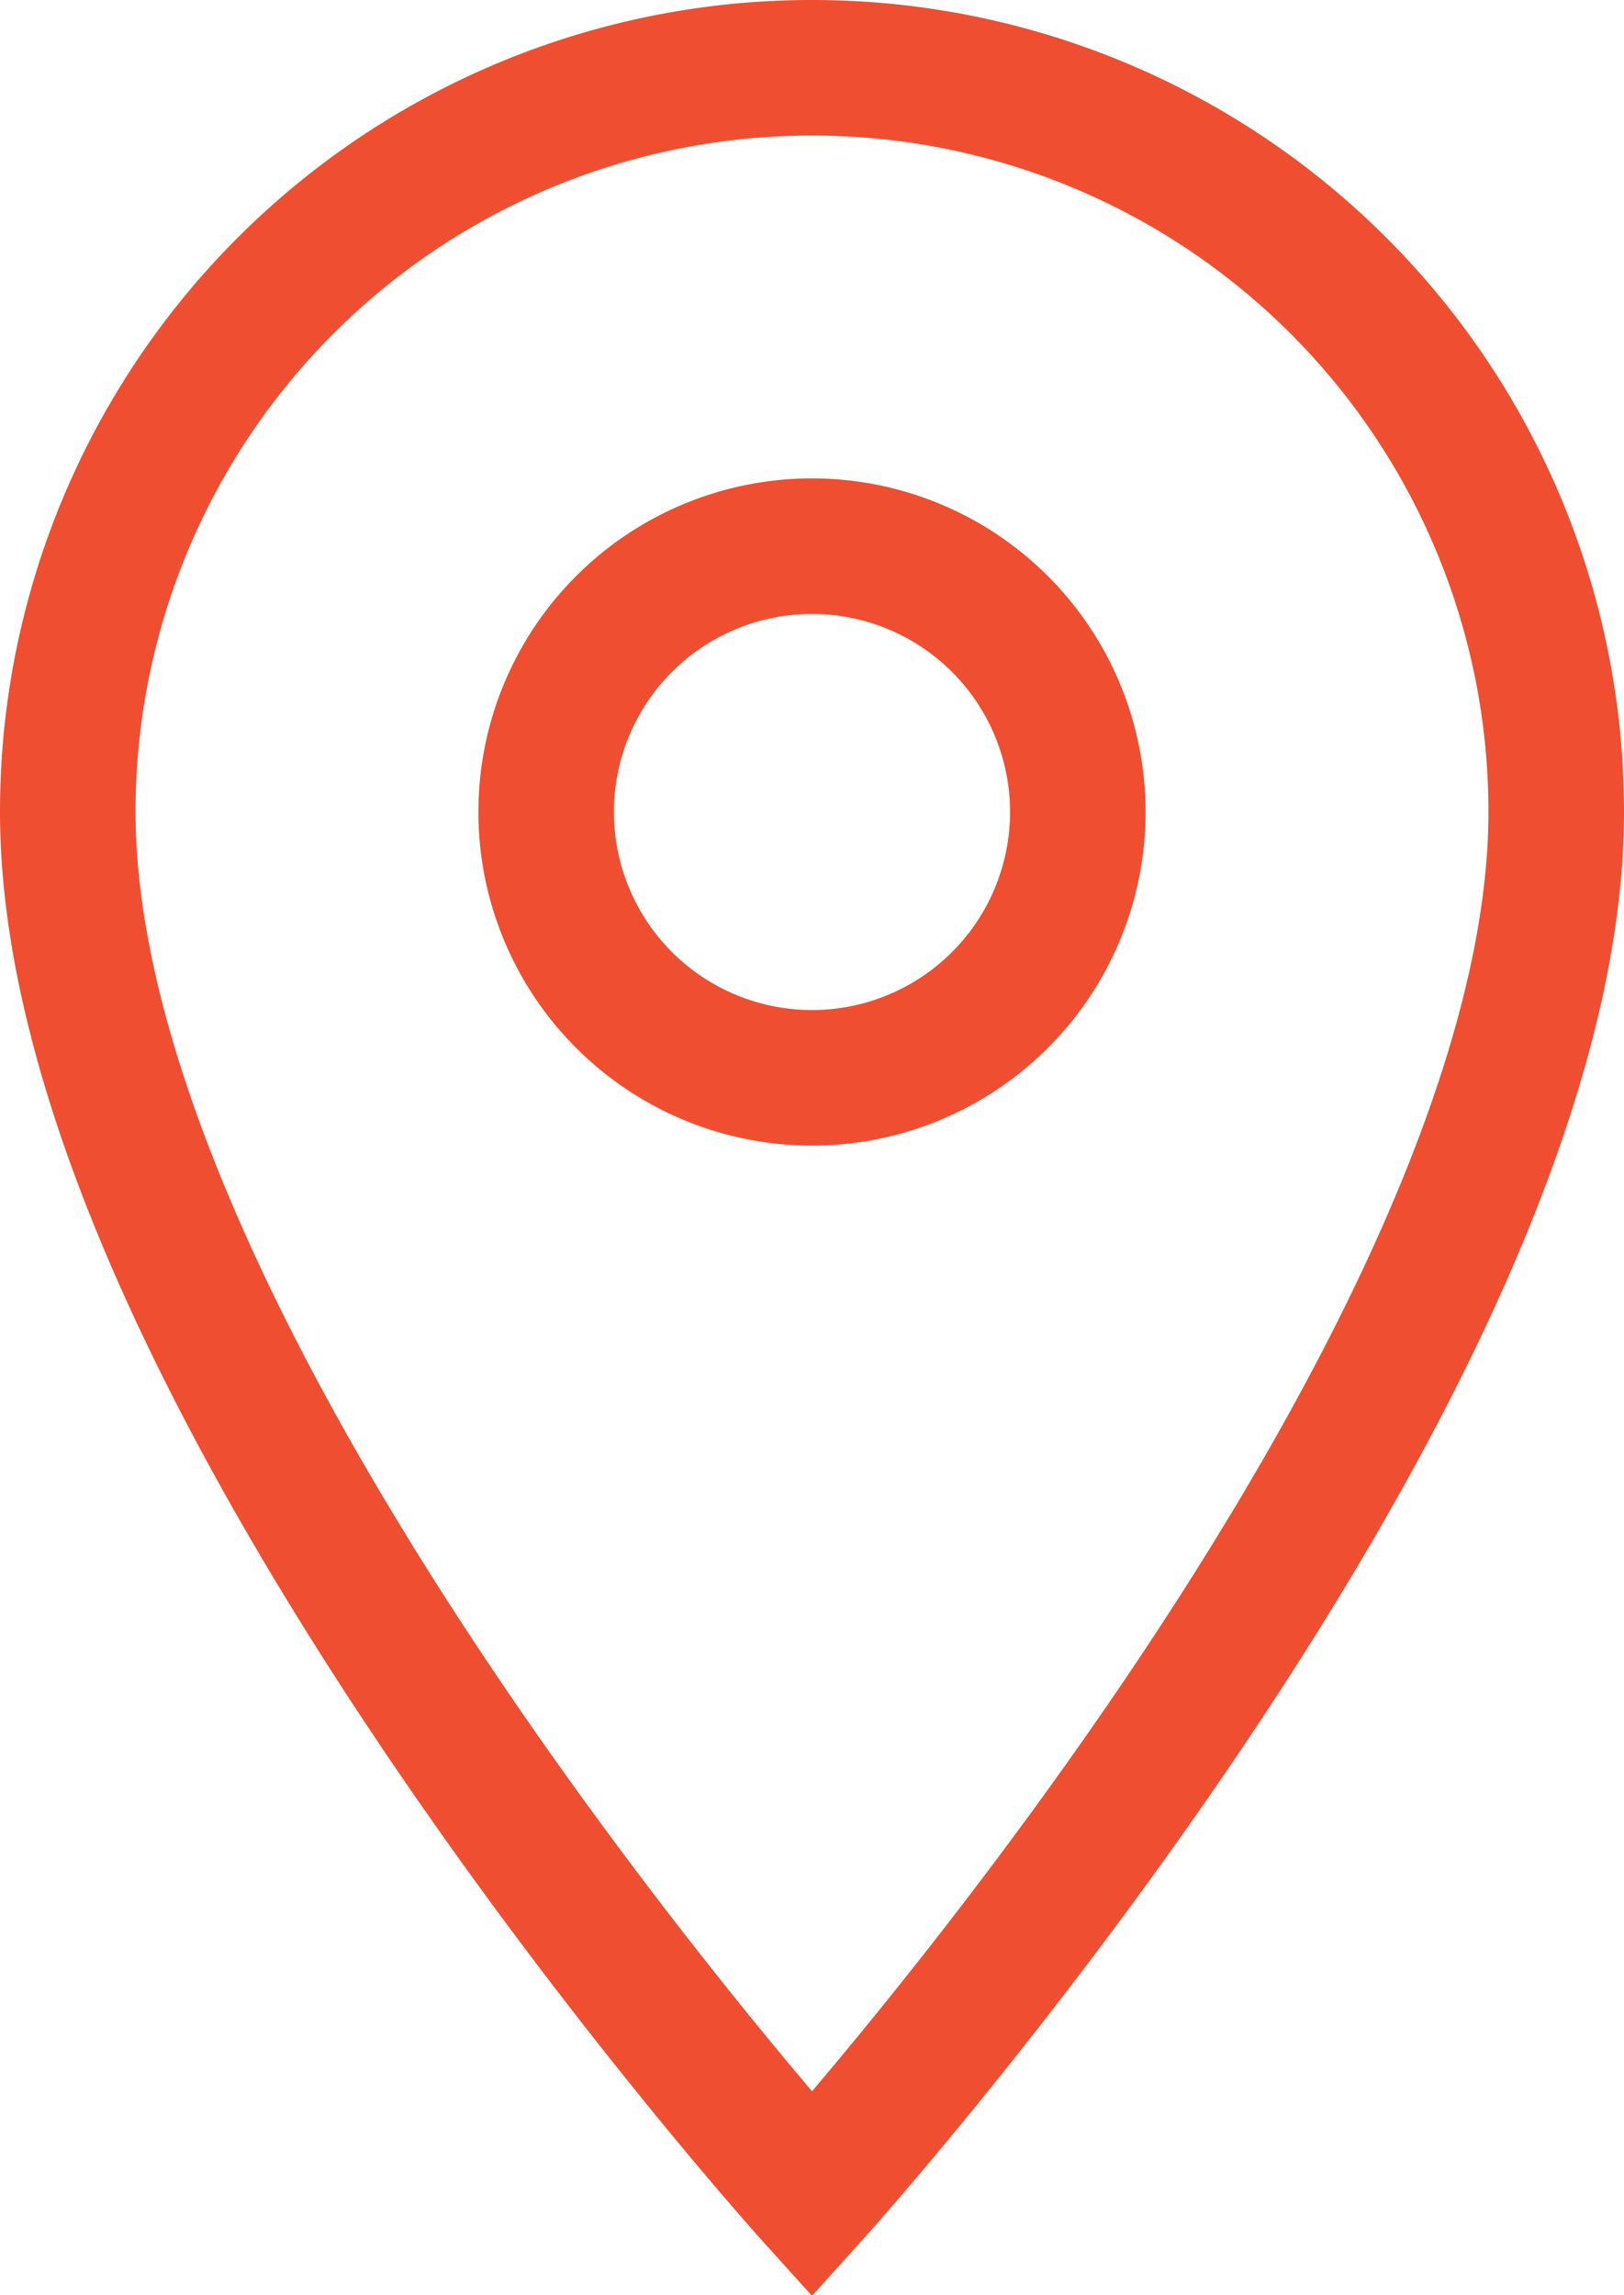
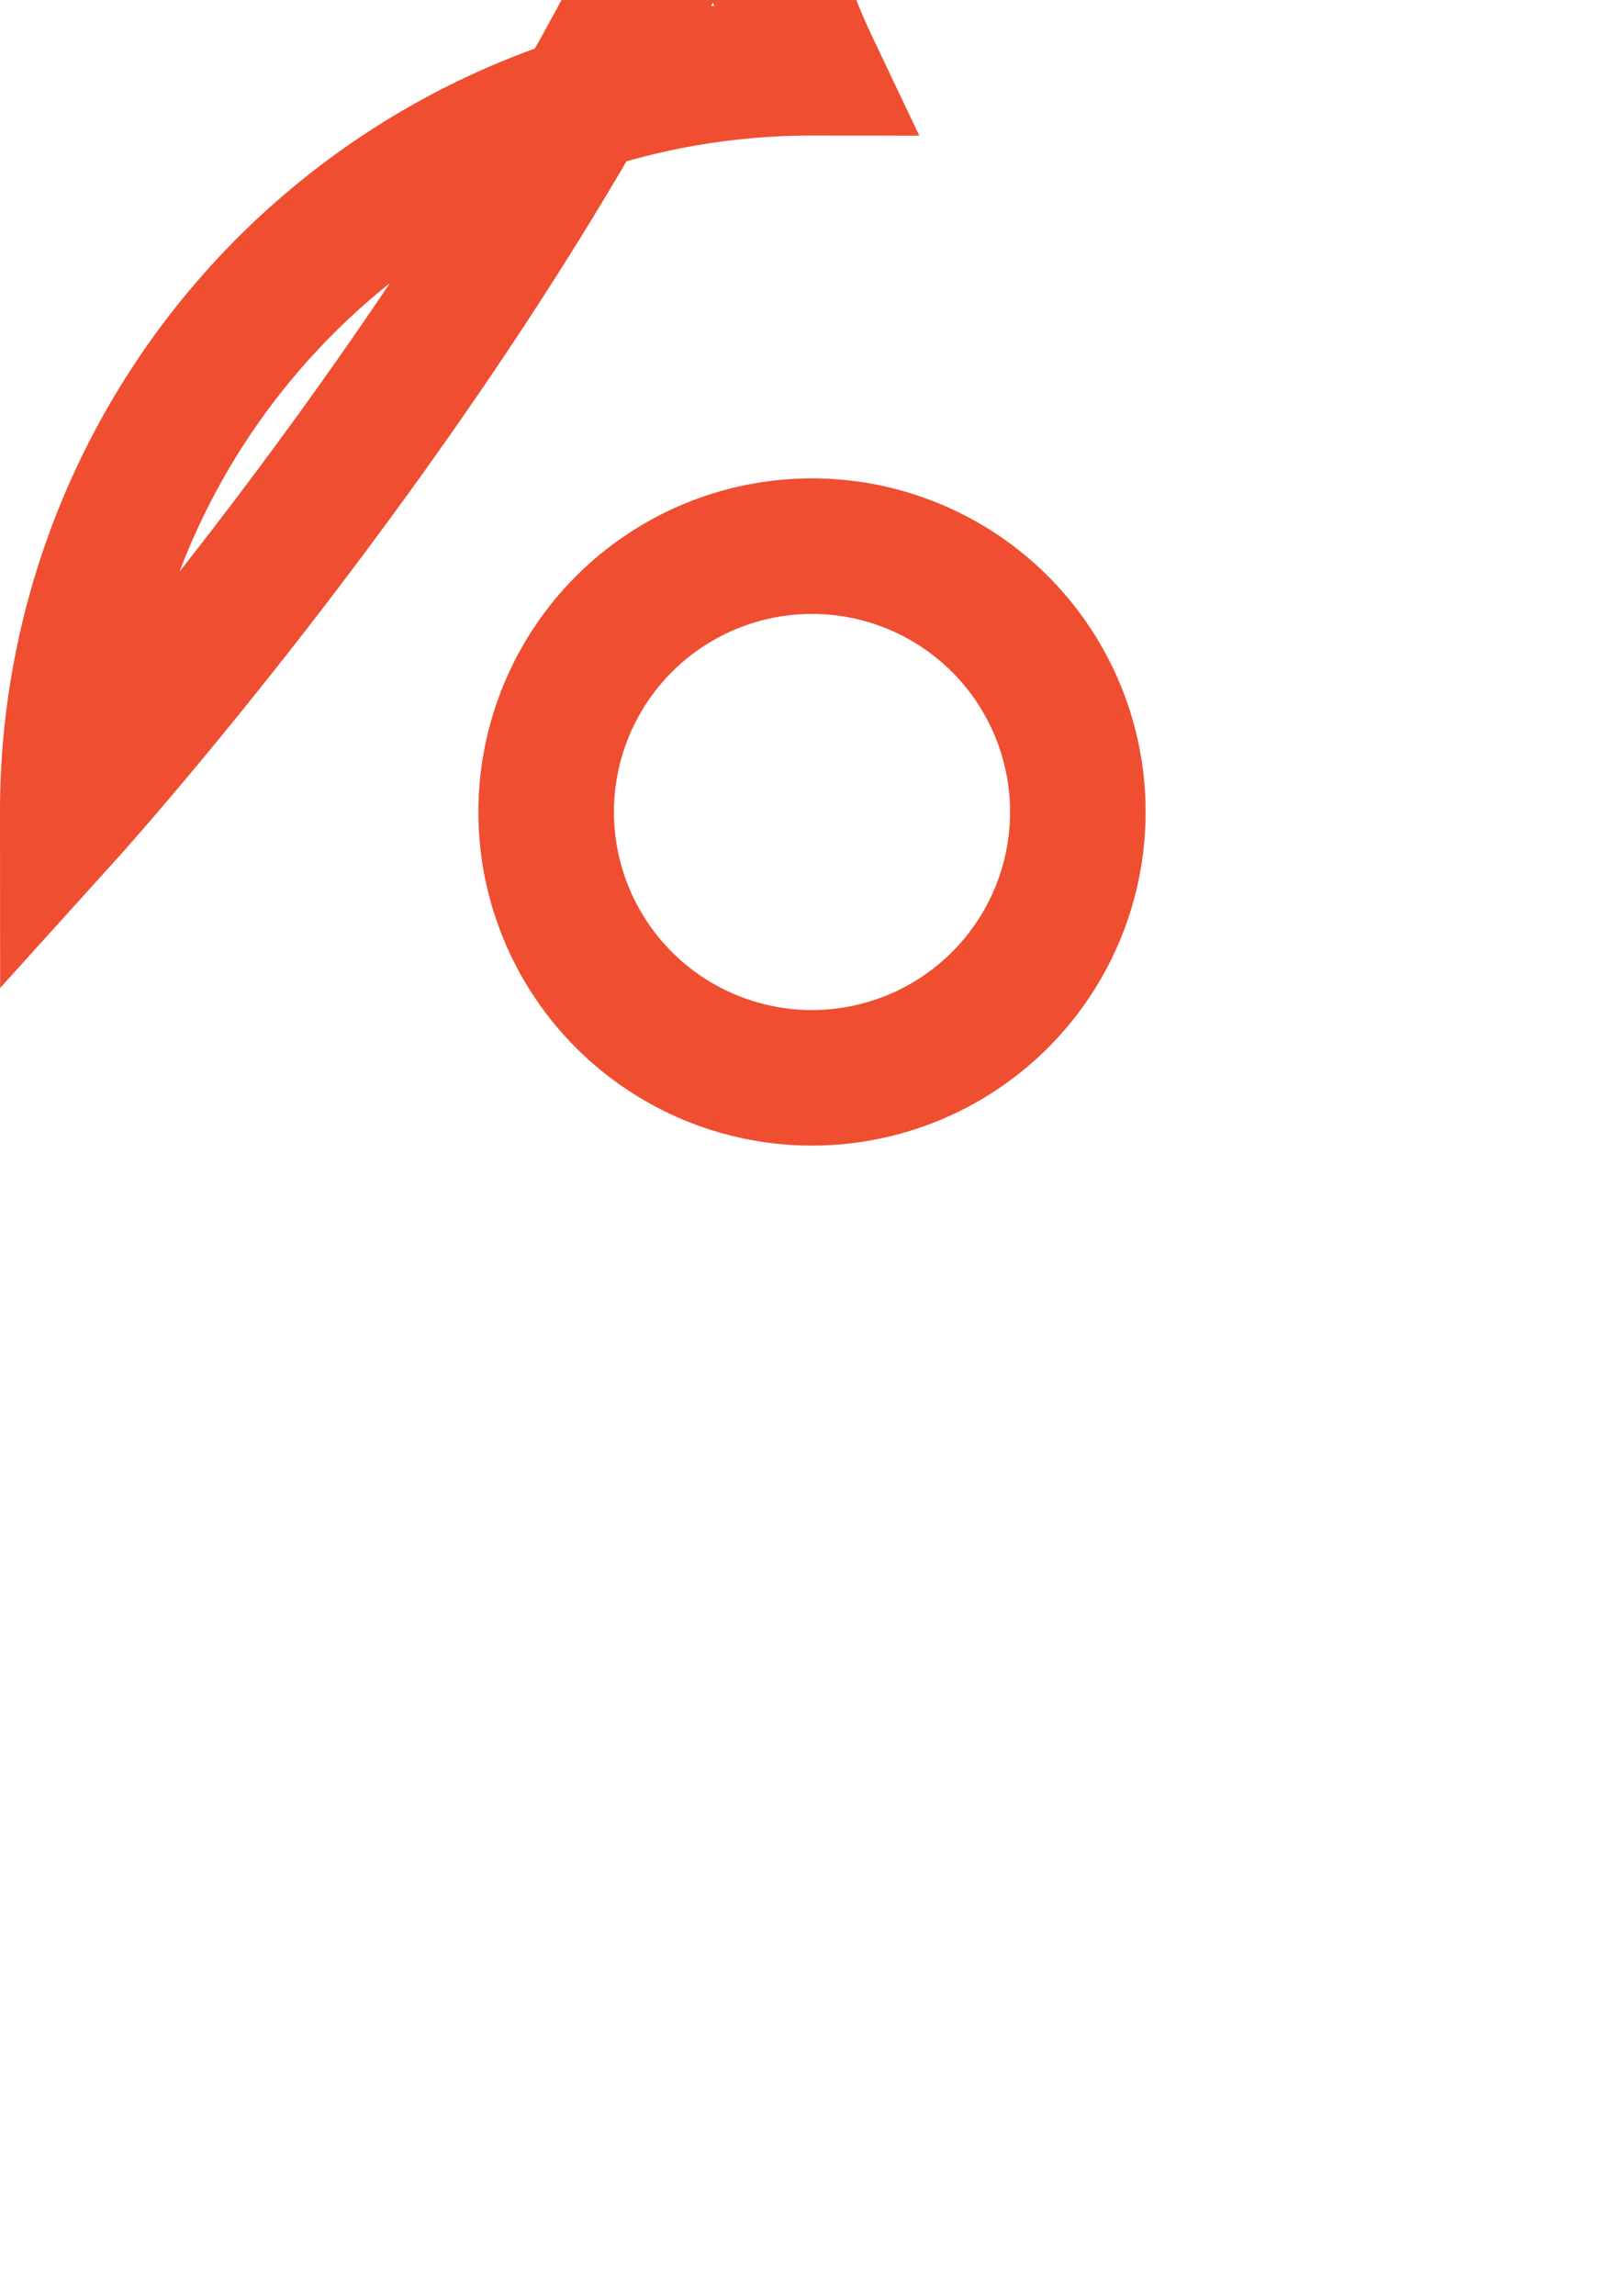
<svg xmlns="http://www.w3.org/2000/svg" width="11.98" height="16.931" viewBox="0 0 11.98 16.931">
-   <path style="fill: transparent;" id="Icon_material-location-on" data-name="Icon material-location-on" d="M12.99,3A5.486,5.486,0,0,0,7.5,8.49c0,4.117,5.49,10.2,5.49,10.2s5.49-6.078,5.49-10.2A5.486,5.486,0,0,0,12.99,3Zm0,7.451A1.961,1.961,0,1,1,14.951,8.49,1.961,1.961,0,0,1,12.99,10.451Z" transform="translate(-7 -2.5)" stroke="#f04e30" stroke-width="1" />
+   <path style="fill: transparent;" id="Icon_material-location-on" data-name="Icon material-location-on" d="M12.99,3A5.486,5.486,0,0,0,7.5,8.49s5.49-6.078,5.49-10.2A5.486,5.486,0,0,0,12.99,3Zm0,7.451A1.961,1.961,0,1,1,14.951,8.49,1.961,1.961,0,0,1,12.99,10.451Z" transform="translate(-7 -2.5)" stroke="#f04e30" stroke-width="1" />
</svg>